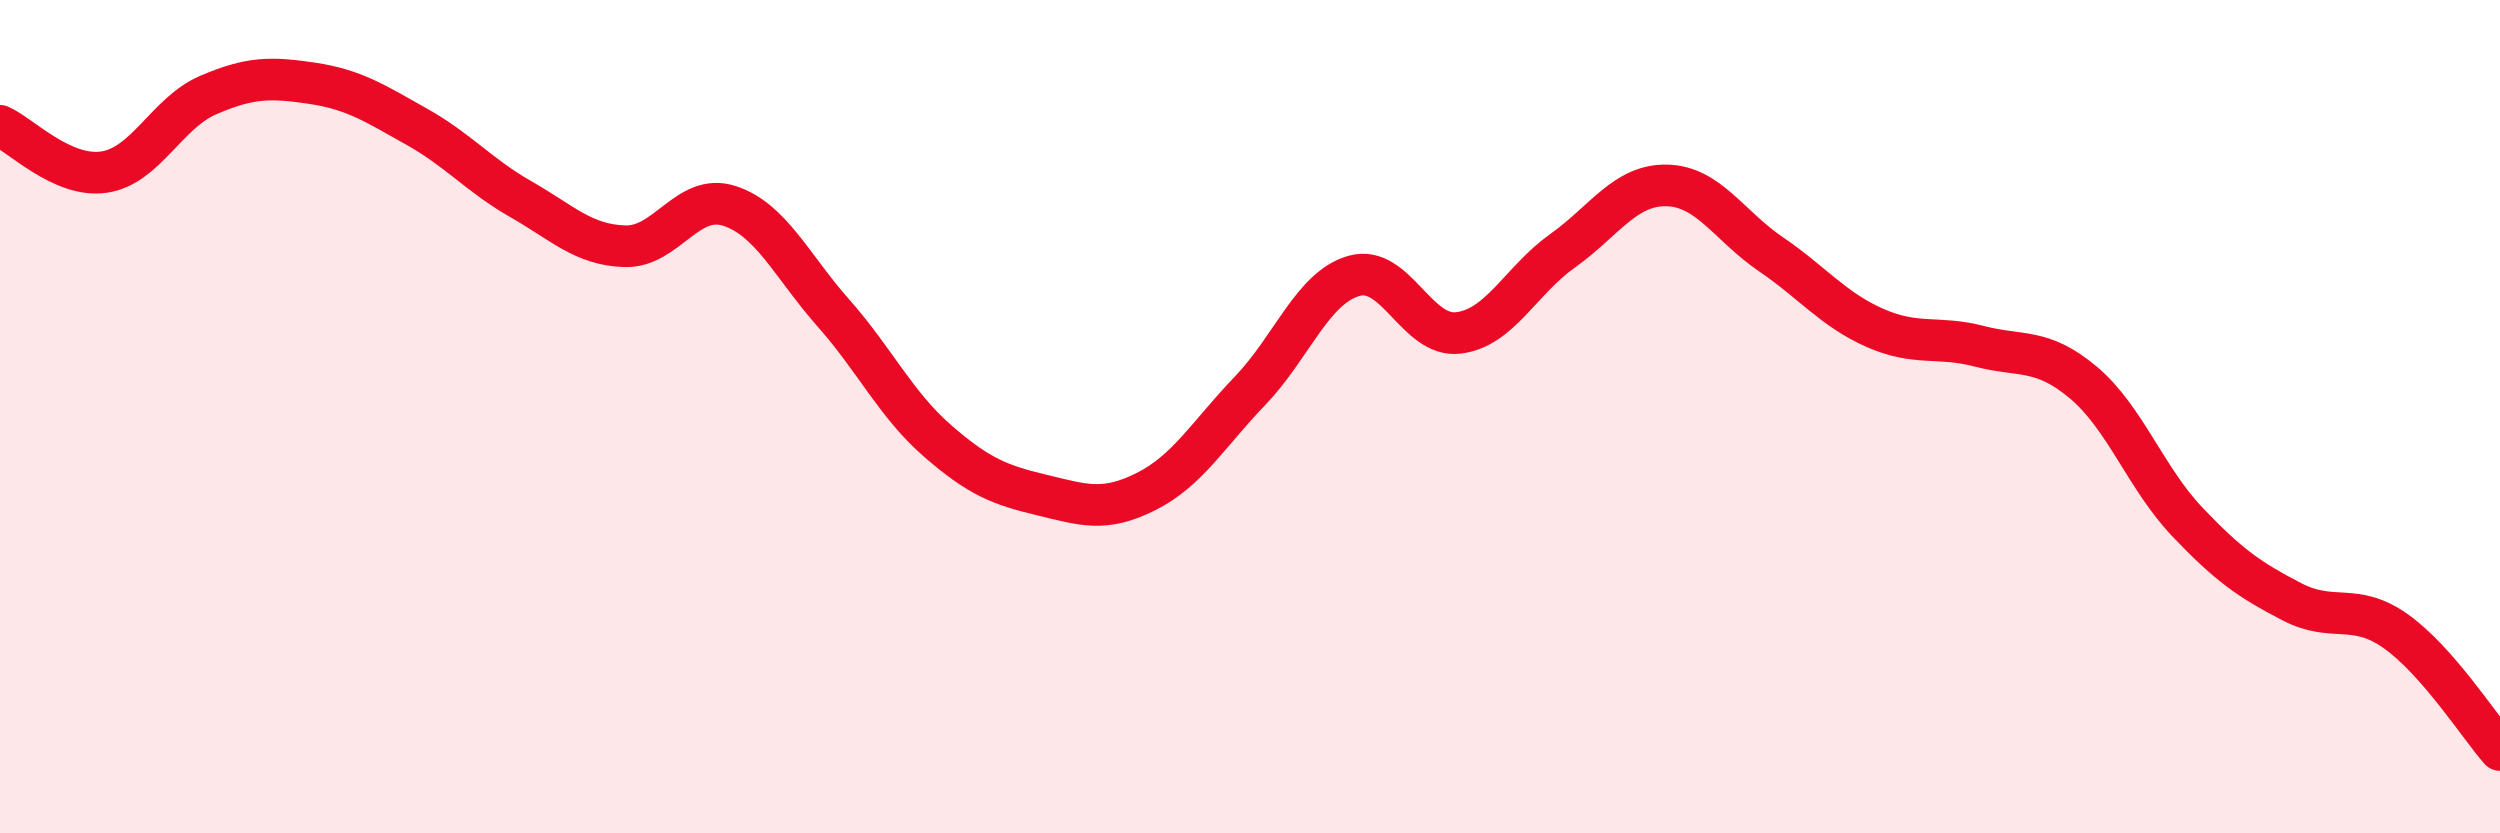
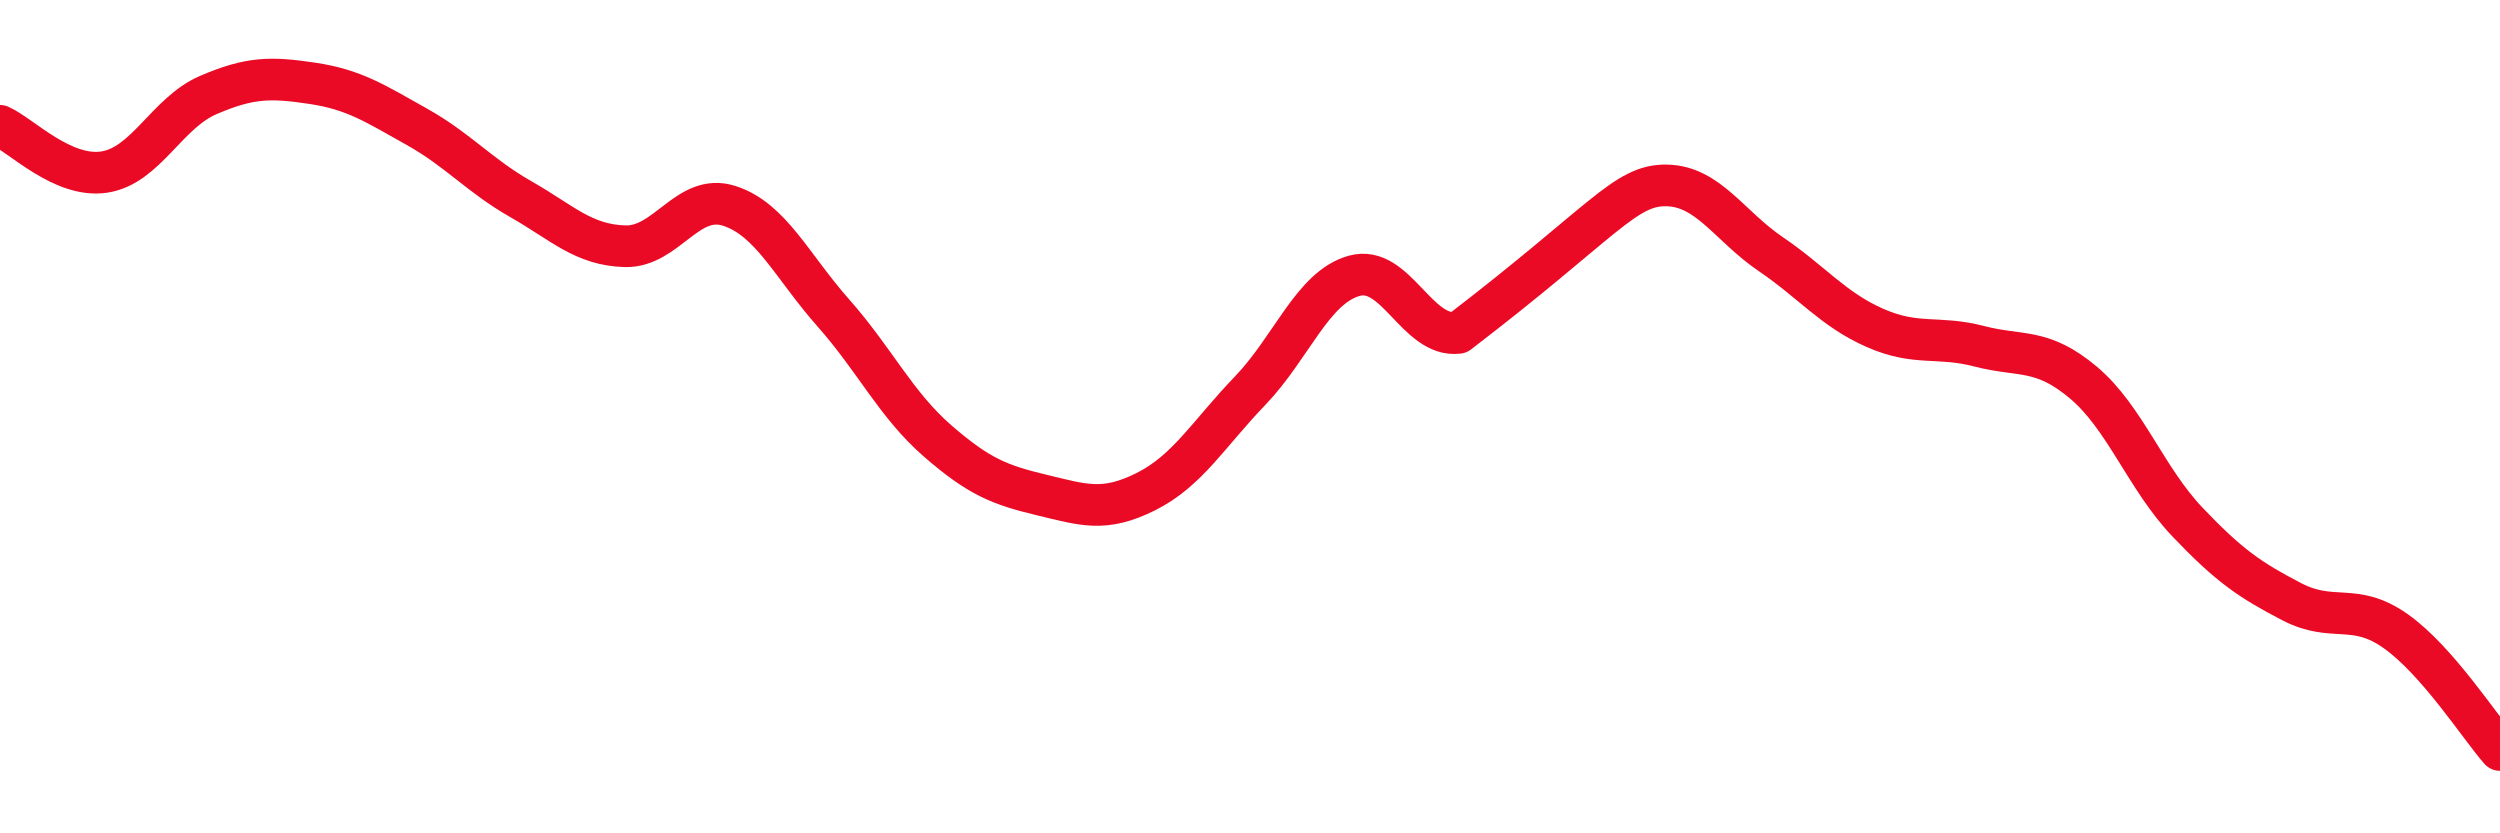
<svg xmlns="http://www.w3.org/2000/svg" width="60" height="20" viewBox="0 0 60 20">
-   <path d="M 0,3.02 C 0.5,3.24 1.5,4.28 2.5,4.13 C 3.5,3.98 4,2.71 5,2.28 C 6,1.85 6.5,1.85 7.5,2 C 8.5,2.15 9,2.48 10,3.04 C 11,3.6 11.5,4.21 12.5,4.78 C 13.5,5.35 14,5.88 15,5.91 C 16,5.94 16.5,4.62 17.5,4.94 C 18.5,5.26 19,6.38 20,7.51 C 21,8.64 21.5,9.71 22.5,10.58 C 23.5,11.45 24,11.64 25,11.88 C 26,12.12 26.5,12.3 27.5,11.8 C 28.5,11.3 29,10.42 30,9.38 C 31,8.34 31.5,6.9 32.5,6.62 C 33.5,6.34 34,8.11 35,7.99 C 36,7.87 36.5,6.73 37.5,6.02 C 38.5,5.31 39,4.43 40,4.45 C 41,4.47 41.5,5.42 42.5,6.1 C 43.5,6.78 44,7.43 45,7.87 C 46,8.31 46.5,8.05 47.5,8.31 C 48.5,8.57 49,8.34 50,9.18 C 51,10.02 51.5,11.48 52.5,12.53 C 53.5,13.58 54,13.92 55,14.44 C 56,14.96 56.5,14.44 57.5,15.15 C 58.5,15.86 59.5,17.43 60,18L60 20L0 20Z" fill="#EB0A25" opacity="0.1" stroke-linecap="round" stroke-linejoin="round" />
-   <path d="M 0,3.02 C 0.5,3.24 1.5,4.28 2.5,4.13 C 3.5,3.98 4,2.71 5,2.28 C 6,1.85 6.5,1.85 7.5,2 C 8.5,2.15 9,2.48 10,3.04 C 11,3.6 11.5,4.21 12.5,4.78 C 13.5,5.35 14,5.88 15,5.91 C 16,5.94 16.5,4.62 17.5,4.94 C 18.5,5.26 19,6.38 20,7.51 C 21,8.64 21.5,9.71 22.5,10.58 C 23.5,11.45 24,11.64 25,11.88 C 26,12.12 26.5,12.3 27.5,11.8 C 28.5,11.3 29,10.42 30,9.38 C 31,8.34 31.5,6.9 32.5,6.62 C 33.5,6.34 34,8.11 35,7.99 C 36,7.87 36.5,6.73 37.5,6.02 C 38.5,5.31 39,4.43 40,4.45 C 41,4.47 41.5,5.42 42.5,6.1 C 43.5,6.78 44,7.43 45,7.87 C 46,8.31 46.5,8.05 47.5,8.31 C 48.5,8.57 49,8.34 50,9.18 C 51,10.02 51.5,11.48 52.5,12.53 C 53.5,13.58 54,13.92 55,14.44 C 56,14.96 56.5,14.44 57.5,15.15 C 58.5,15.86 59.5,17.43 60,18" stroke="#EB0A25" stroke-width="1" fill="none" stroke-linecap="round" stroke-linejoin="round" />
+   <path d="M 0,3.02 C 0.5,3.24 1.5,4.28 2.5,4.13 C 3.5,3.98 4,2.71 5,2.28 C 6,1.85 6.5,1.85 7.5,2 C 8.5,2.15 9,2.48 10,3.04 C 11,3.6 11.5,4.21 12.5,4.78 C 13.5,5.35 14,5.88 15,5.91 C 16,5.94 16.5,4.62 17.5,4.94 C 18.5,5.26 19,6.38 20,7.51 C 21,8.64 21.5,9.71 22.5,10.58 C 23.5,11.45 24,11.64 25,11.88 C 26,12.12 26.5,12.3 27.5,11.8 C 28.5,11.3 29,10.42 30,9.38 C 31,8.34 31.5,6.9 32.5,6.62 C 33.5,6.34 34,8.11 35,7.99 C 38.5,5.31 39,4.43 40,4.45 C 41,4.47 41.5,5.42 42.5,6.1 C 43.5,6.78 44,7.43 45,7.87 C 46,8.31 46.5,8.05 47.5,8.31 C 48.5,8.57 49,8.34 50,9.18 C 51,10.02 51.5,11.48 52.5,12.53 C 53.5,13.58 54,13.92 55,14.44 C 56,14.96 56.5,14.44 57.5,15.15 C 58.5,15.86 59.5,17.43 60,18" stroke="#EB0A25" stroke-width="1" fill="none" stroke-linecap="round" stroke-linejoin="round" />
</svg>